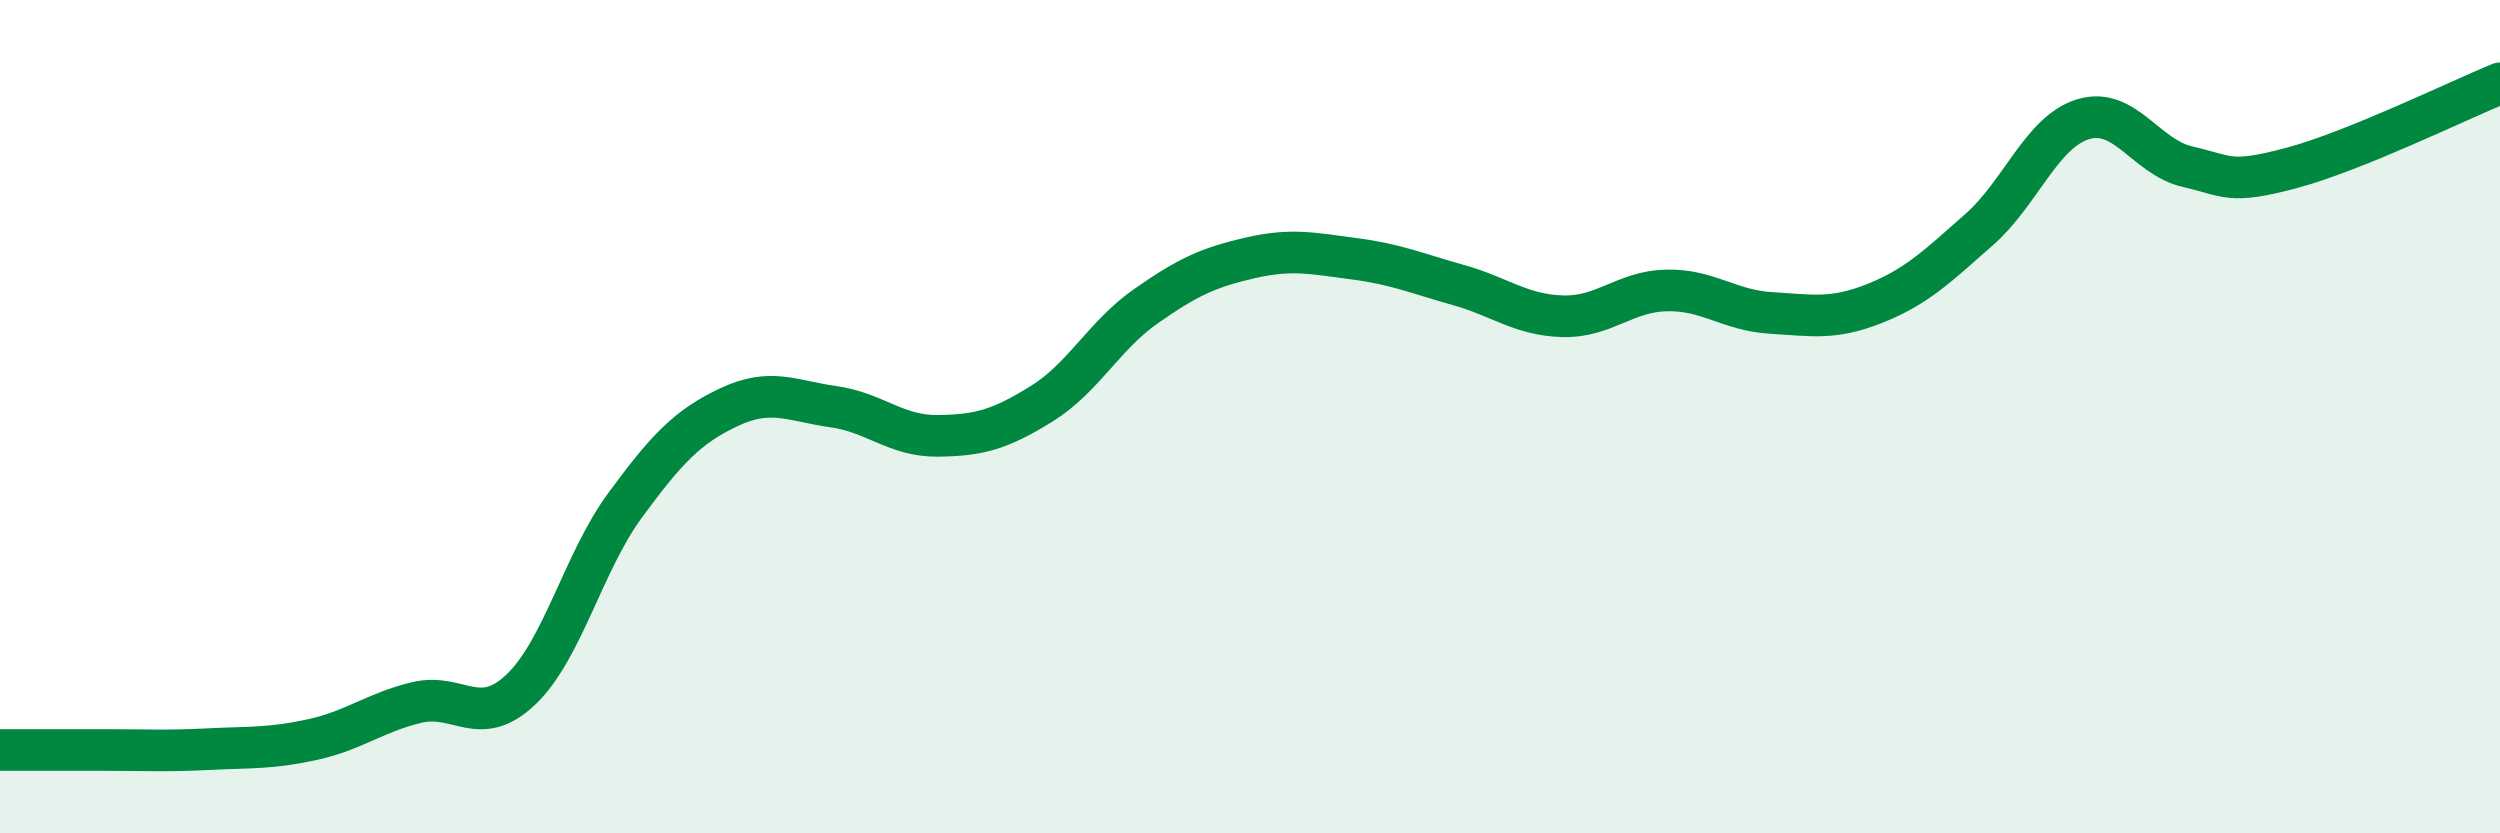
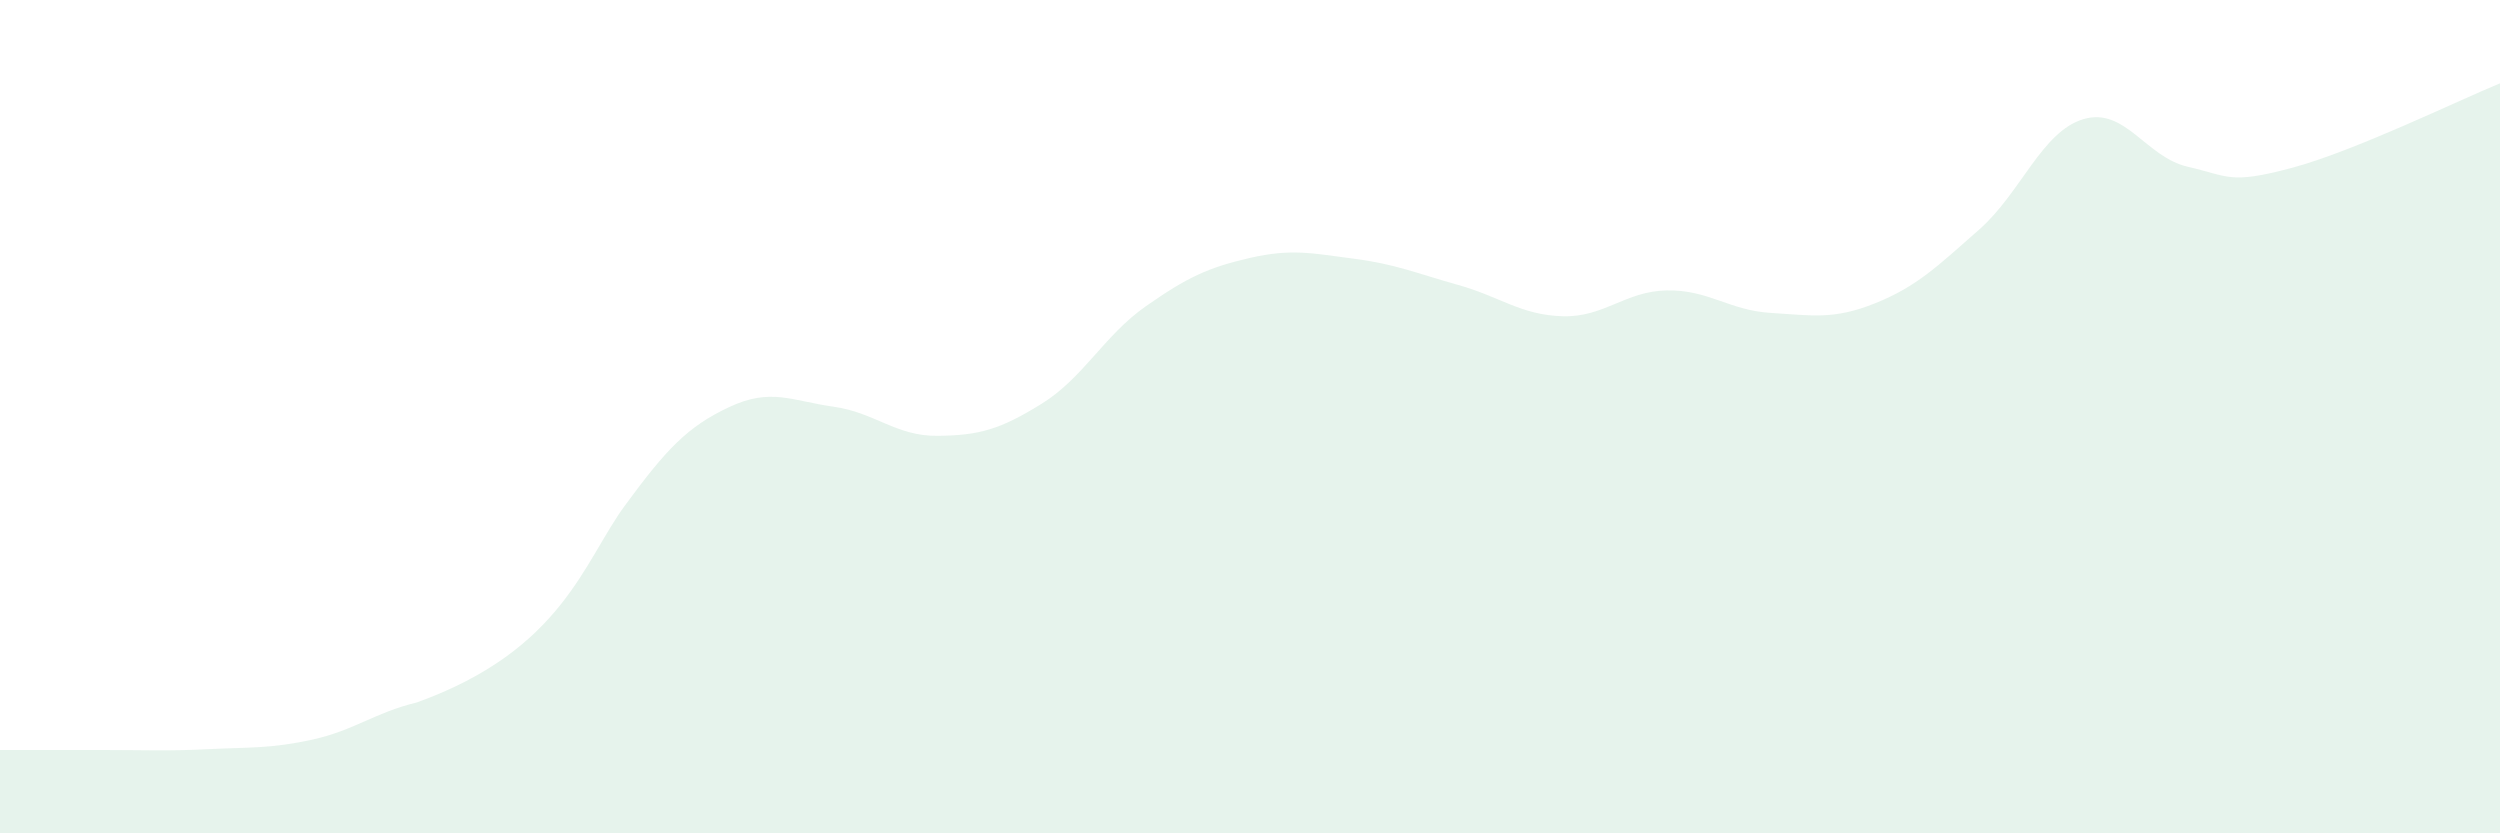
<svg xmlns="http://www.w3.org/2000/svg" width="60" height="20" viewBox="0 0 60 20">
-   <path d="M 0,18 C 0.5,18 1.5,18 2.5,18 C 3.5,18 4,18.03 5,17.98 C 6,17.93 6.5,17.97 7.5,17.75 C 8.5,17.53 9,17.1 10,16.86 C 11,16.62 11.5,17.5 12.5,16.55 C 13.5,15.6 14,13.49 15,12.13 C 16,10.77 16.5,10.24 17.5,9.77 C 18.5,9.3 19,9.62 20,9.76 C 21,9.9 21.5,10.47 22.5,10.46 C 23.5,10.45 24,10.31 25,9.69 C 26,9.07 26.5,8.05 27.5,7.35 C 28.5,6.65 29,6.42 30,6.19 C 31,5.96 31.5,6.08 32.5,6.21 C 33.5,6.34 34,6.56 35,6.84 C 36,7.12 36.5,7.56 37.5,7.59 C 38.5,7.62 39,6.99 40,6.97 C 41,6.95 41.5,7.45 42.5,7.51 C 43.5,7.57 44,7.68 45,7.28 C 46,6.88 46.5,6.39 47.5,5.51 C 48.5,4.63 49,3.16 50,2.86 C 51,2.56 51.5,3.77 52.5,4 C 53.5,4.23 53.5,4.43 55,4.03 C 56.5,3.63 59,2.41 60,2L60 20L0 20Z" fill="#008740" opacity="0.1" stroke-linecap="round" stroke-linejoin="round" />
-   <path d="M 0,18 C 0.5,18 1.5,18 2.5,18 C 3.5,18 4,18.03 5,17.98 C 6,17.93 6.5,17.97 7.5,17.75 C 8.5,17.53 9,17.1 10,16.86 C 11,16.62 11.5,17.5 12.5,16.55 C 13.5,15.6 14,13.49 15,12.13 C 16,10.77 16.5,10.24 17.5,9.77 C 18.5,9.3 19,9.62 20,9.76 C 21,9.9 21.5,10.47 22.5,10.46 C 23.5,10.45 24,10.31 25,9.69 C 26,9.07 26.5,8.05 27.5,7.35 C 28.5,6.65 29,6.42 30,6.19 C 31,5.96 31.5,6.08 32.5,6.21 C 33.5,6.34 34,6.56 35,6.84 C 36,7.12 36.5,7.56 37.5,7.59 C 38.5,7.62 39,6.99 40,6.97 C 41,6.95 41.5,7.45 42.5,7.51 C 43.5,7.57 44,7.68 45,7.28 C 46,6.88 46.5,6.39 47.5,5.51 C 48.5,4.63 49,3.16 50,2.86 C 51,2.56 51.5,3.77 52.5,4 C 53.5,4.23 53.5,4.43 55,4.03 C 56.5,3.63 59,2.41 60,2" stroke="#008740" stroke-width="1" fill="none" stroke-linecap="round" stroke-linejoin="round" />
+   <path d="M 0,18 C 0.5,18 1.5,18 2.5,18 C 3.5,18 4,18.03 5,17.98 C 6,17.93 6.5,17.97 7.5,17.75 C 8.5,17.53 9,17.1 10,16.86 C 13.5,15.6 14,13.49 15,12.13 C 16,10.77 16.5,10.24 17.5,9.77 C 18.5,9.3 19,9.62 20,9.76 C 21,9.9 21.5,10.47 22.5,10.46 C 23.5,10.45 24,10.31 25,9.69 C 26,9.07 26.5,8.05 27.5,7.35 C 28.5,6.65 29,6.42 30,6.19 C 31,5.96 31.5,6.08 32.5,6.21 C 33.5,6.34 34,6.56 35,6.84 C 36,7.12 36.5,7.56 37.5,7.59 C 38.5,7.62 39,6.99 40,6.97 C 41,6.95 41.5,7.45 42.5,7.51 C 43.5,7.57 44,7.68 45,7.28 C 46,6.88 46.5,6.39 47.5,5.51 C 48.5,4.63 49,3.16 50,2.86 C 51,2.56 51.5,3.77 52.5,4 C 53.5,4.23 53.5,4.43 55,4.03 C 56.5,3.63 59,2.41 60,2L60 20L0 20Z" fill="#008740" opacity="0.1" stroke-linecap="round" stroke-linejoin="round" />
</svg>